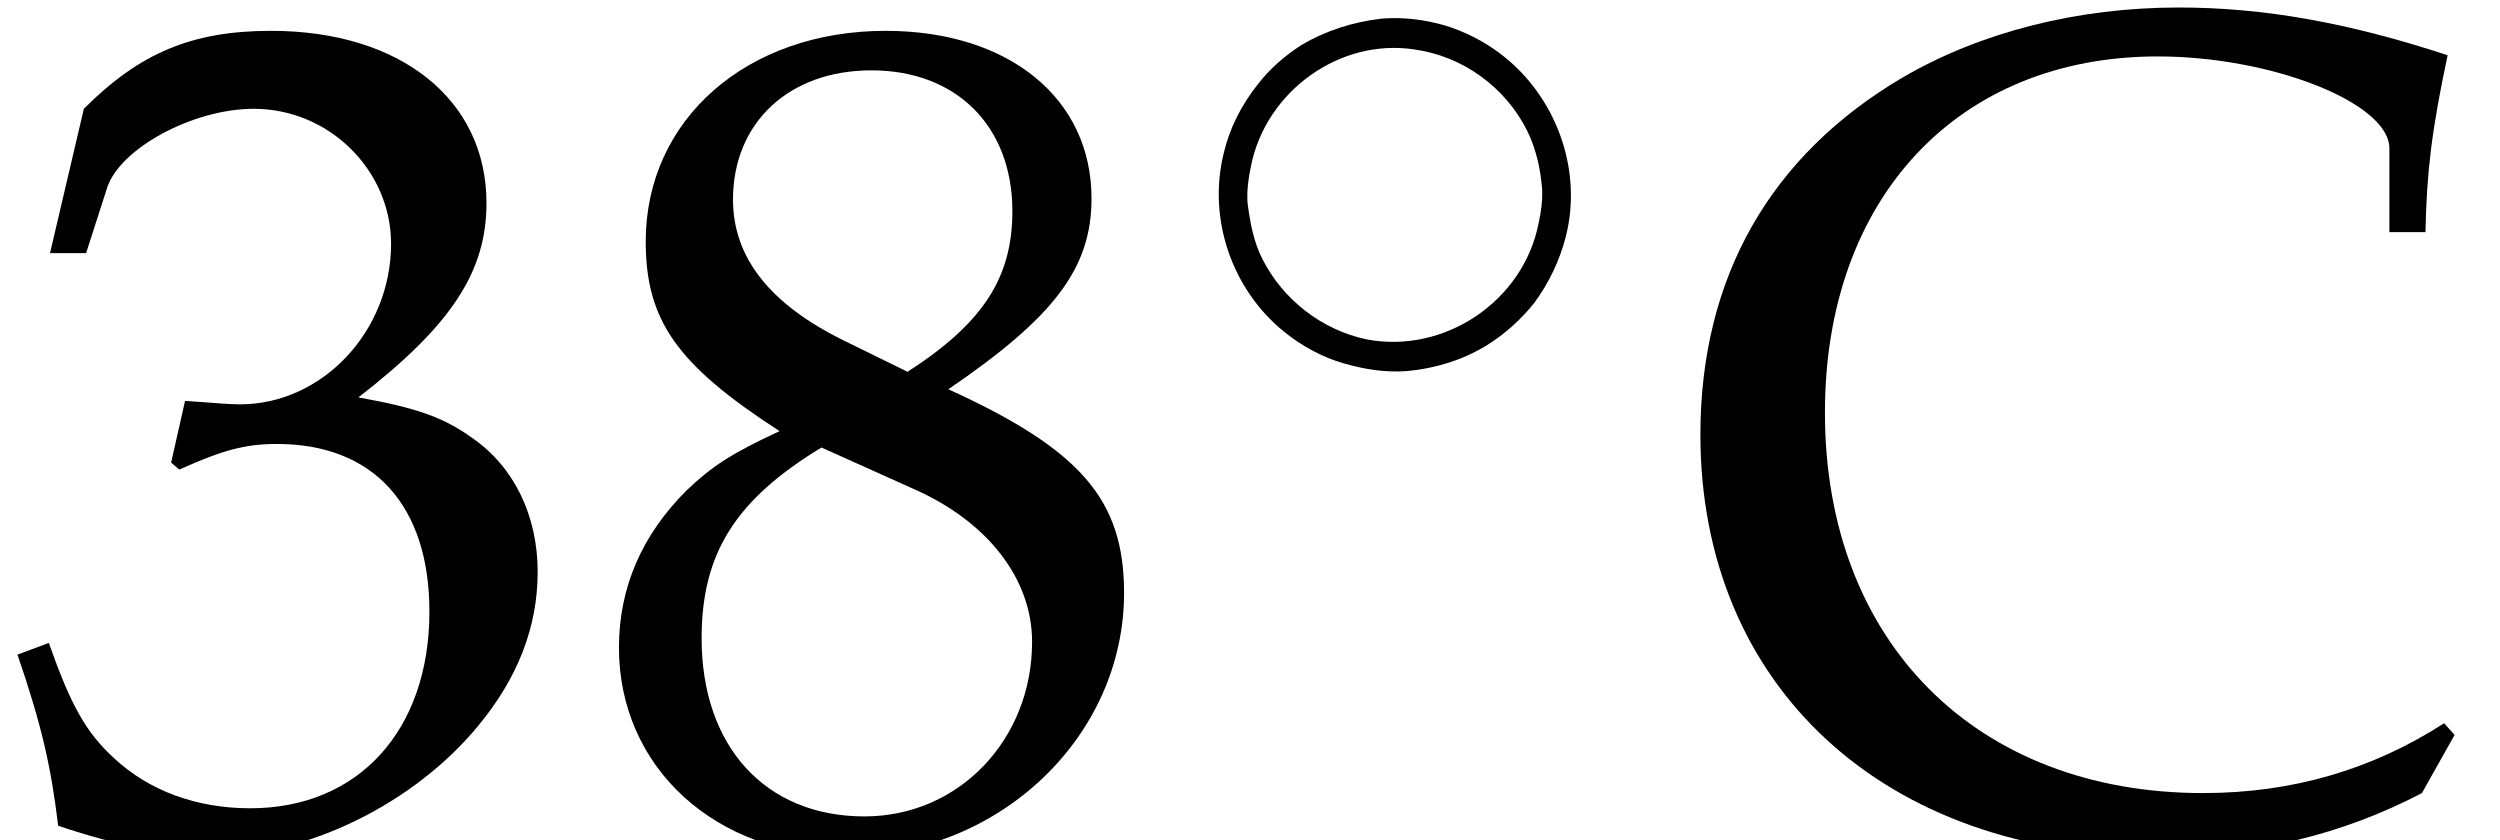
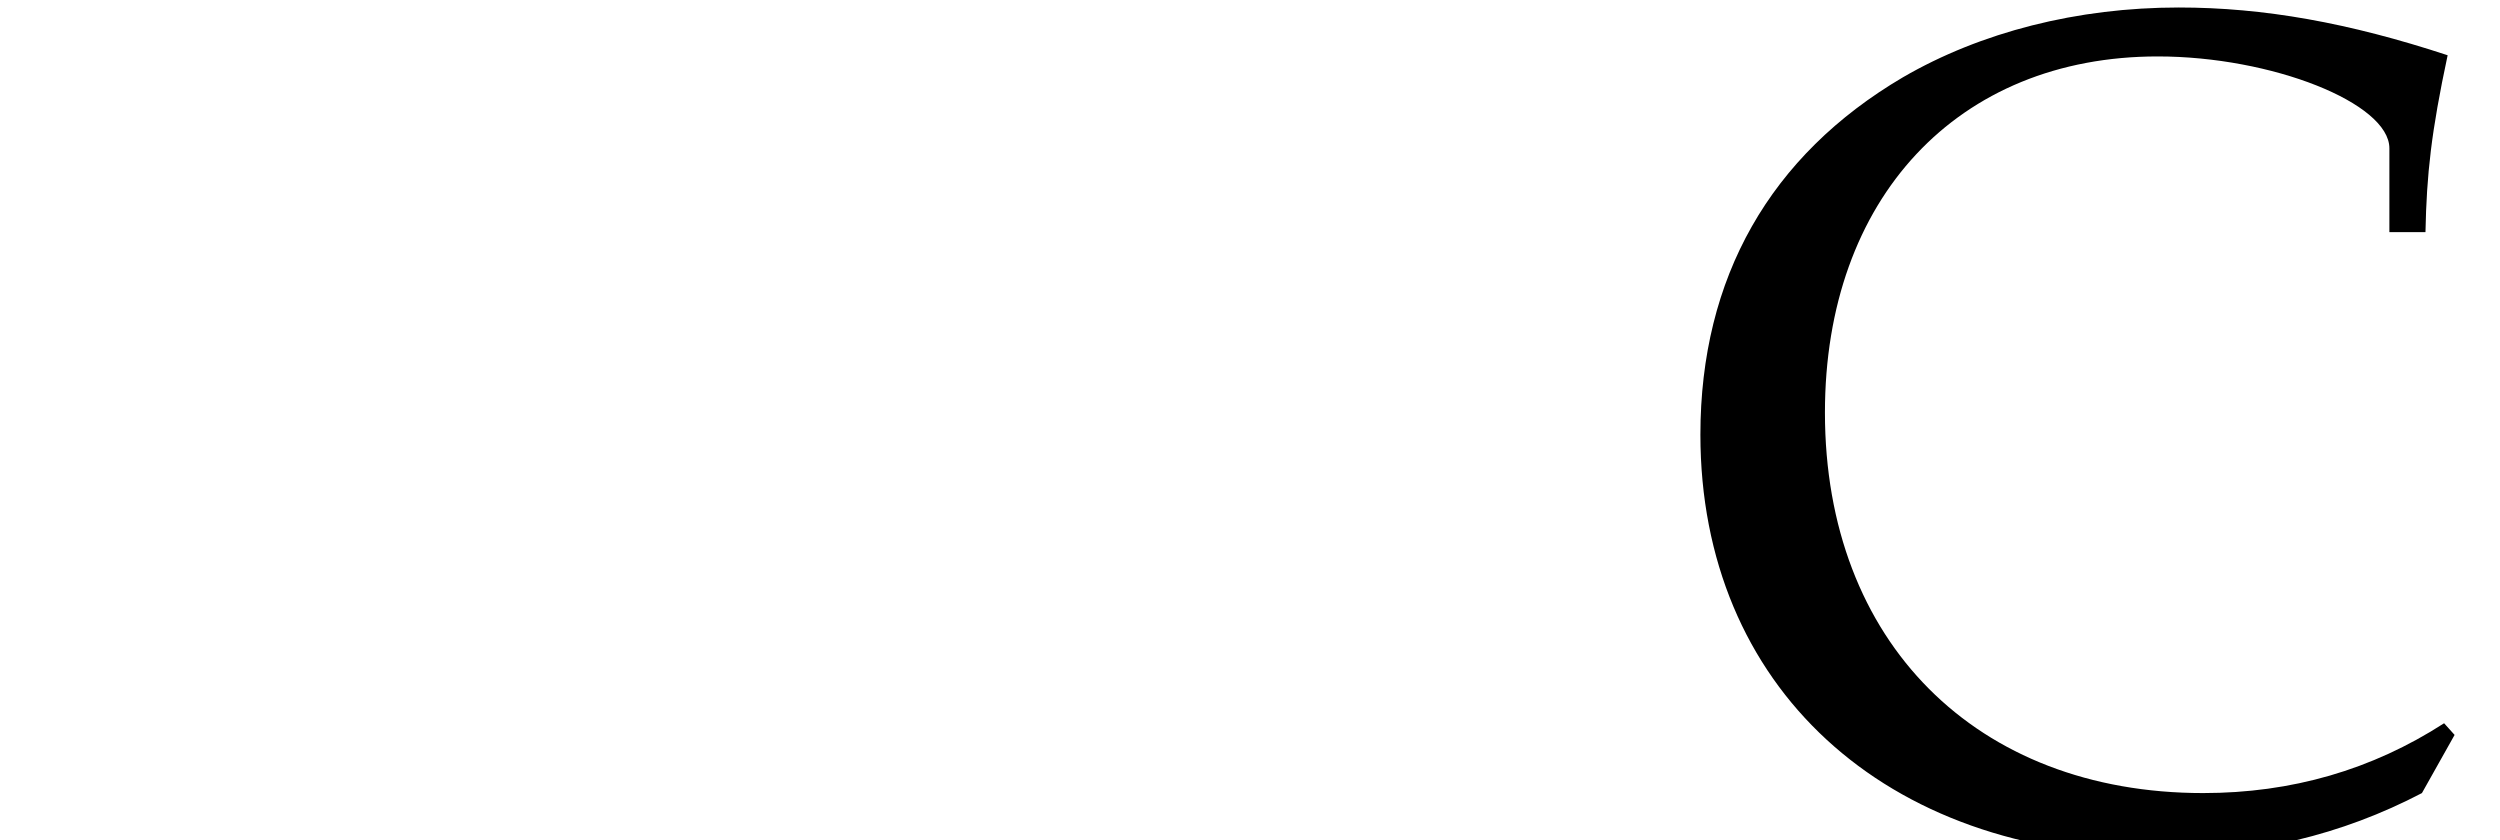
<svg xmlns="http://www.w3.org/2000/svg" xmlns:xlink="http://www.w3.org/1999/xlink" version="1.1" width="23.346pt" height="7.847pt" viewBox="70.735 60.966 23.346 7.847">
  <defs>
-     <path id="g0-5" d="M1.993-3.642C1.722-3.61 1.474-3.531 1.243-3.395C1.084-3.292 .948-3.172 .837-3.029C.685-2.837 .574-2.622 .518-2.383C.367-1.769 .598-1.108 1.084-.717C1.251-.582 1.443-.478 1.642-.422C1.833-.367 2.032-.335 2.232-.351C2.495-.375 2.75-.454 2.973-.59C3.14-.693 3.292-.829 3.419-.988C3.555-1.172 3.658-1.387 3.714-1.61C3.873-2.24 3.618-2.925 3.1-3.316C2.941-3.435 2.766-3.523 2.582-3.579C2.391-3.634 2.192-3.658 1.993-3.642ZM.741-1.921C.733-2.032 .749-2.152 .773-2.264C.909-2.957 1.594-3.459 2.295-3.355C2.75-3.292 3.148-3.005 3.355-2.59C3.435-2.423 3.475-2.248 3.491-2.064C3.499-1.953 3.483-1.841 3.459-1.73C3.316-1.004 2.582-.51 1.857-.646C1.435-.733 1.068-1.02 .877-1.403C.797-1.562 .765-1.737 .741-1.921Z" />
-     <path id="g2-51" d="M.467-5.412H.804L1-6.021C1.119-6.391 1.804-6.76 2.369-6.76C3.076-6.76 3.652-6.184 3.652-5.499C3.652-4.684 3.011-4 2.239-4C2.152-4 2.032-4.01 1.891-4.021L1.728-4.032L1.598-3.456L1.674-3.391C2.087-3.576 2.293-3.63 2.587-3.63C3.489-3.63 4.01-3.054 4.01-2.065C4.01-.956 3.347-.228 2.337-.228C1.837-.228 1.391-.391 1.065-.696C.804-.935 .663-1.185 .456-1.772L.163-1.663C.391-1 .478-.609 .543-.065C1.119 .13 1.598 .217 2 .217C2.869 .217 3.869-.272 4.467-1C4.836-1.445 5.021-1.924 5.021-2.435C5.021-2.956 4.804-3.413 4.413-3.684C4.141-3.88 3.891-3.967 3.347-4.065C4.217-4.739 4.543-5.239 4.543-5.88C4.543-6.847 3.739-7.488 2.532-7.488C1.793-7.488 1.304-7.282 .783-6.76L.467-5.412Z" />
-     <path id="g2-56" d="M1.826-3.75C1.38-3.543 1.196-3.424 .956-3.195C.543-2.782 .326-2.293 .326-1.728C.326-.609 1.228 .217 2.456 .217C3.869 .217 5.043-.891 5.043-2.239C5.043-3.108 4.641-3.576 3.402-4.141C4.391-4.815 4.739-5.271 4.739-5.923C4.739-6.858 3.967-7.488 2.815-7.488C1.522-7.488 .576-6.662 .576-5.521C.576-4.782 .869-4.369 1.826-3.75ZM3.087-3.206C3.771-2.902 4.184-2.369 4.184-1.782C4.184-.869 3.5-.152 2.619-.152C1.695-.152 1.098-.804 1.098-1.815C1.098-2.608 1.413-3.108 2.217-3.597L3.087-3.206ZM2.424-4.597C1.739-4.934 1.391-5.369 1.391-5.912C1.391-6.63 1.913-7.119 2.684-7.119C3.478-7.119 4-6.597 4-5.804C4-5.184 3.728-4.76 3.021-4.304L2.424-4.597Z" />
    <path id="g2-67" d="M7.282-.913L7.184-1.022C6.51-.587 5.76-.37 4.934-.37C2.815-.37 1.402-1.782 1.402-3.923C1.402-5.923 2.641-7.249 4.51-7.249C5.575-7.249 6.673-6.814 6.673-6.391V-5.608H7.01C7.021-6.151 7.064-6.543 7.217-7.26C6.293-7.564 5.499-7.706 4.706-7.706C3.76-7.706 2.858-7.477 2.13-7.054C.891-6.325 .239-5.184 .239-3.717C.239-1.369 1.956 .217 4.51 .217C5.412 .217 6.228 .022 6.977-.37L7.282-.913Z" />
  </defs>
  <g id="page1">
    <use x="70.735" y="68.742" xlink:href="#g2-51" />
    <use x="76.189" y="68.742" xlink:href="#g2-56" />
    <use x="81.644" y="64.782" xlink:href="#g0-5" />
    <use x="86.375" y="68.742" xlink:href="#g2-67" />
  </g>
</svg>